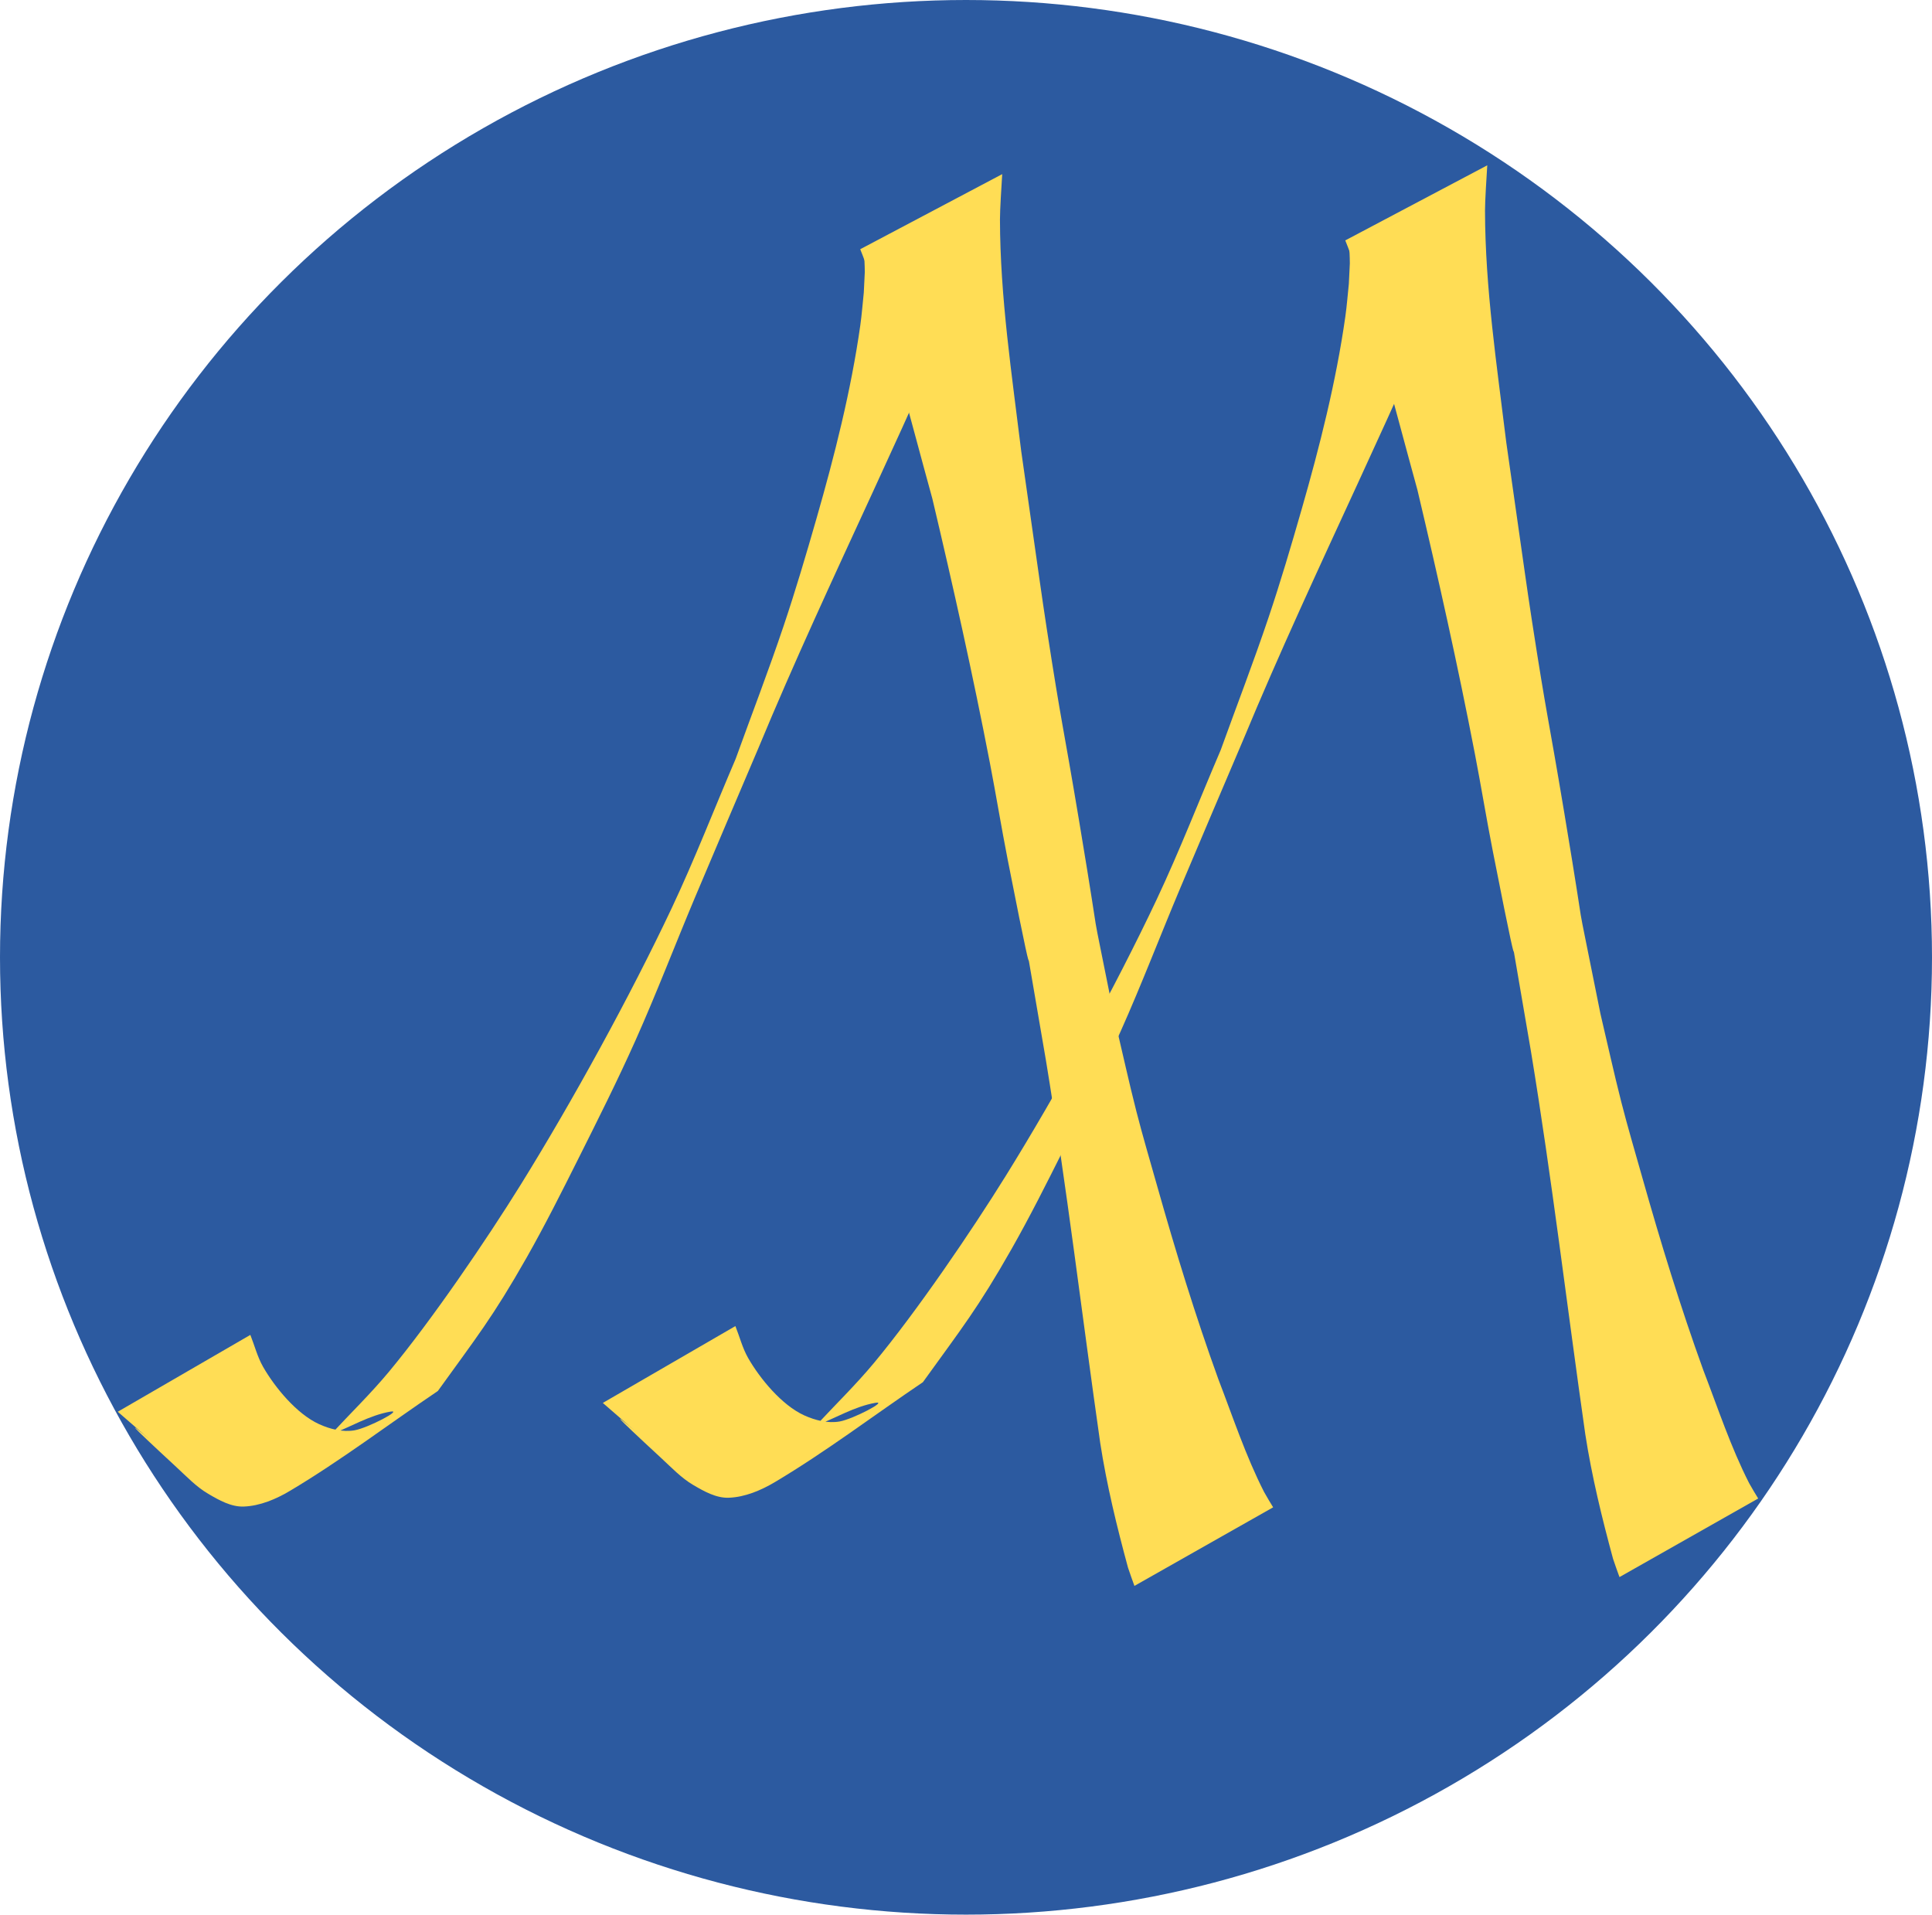
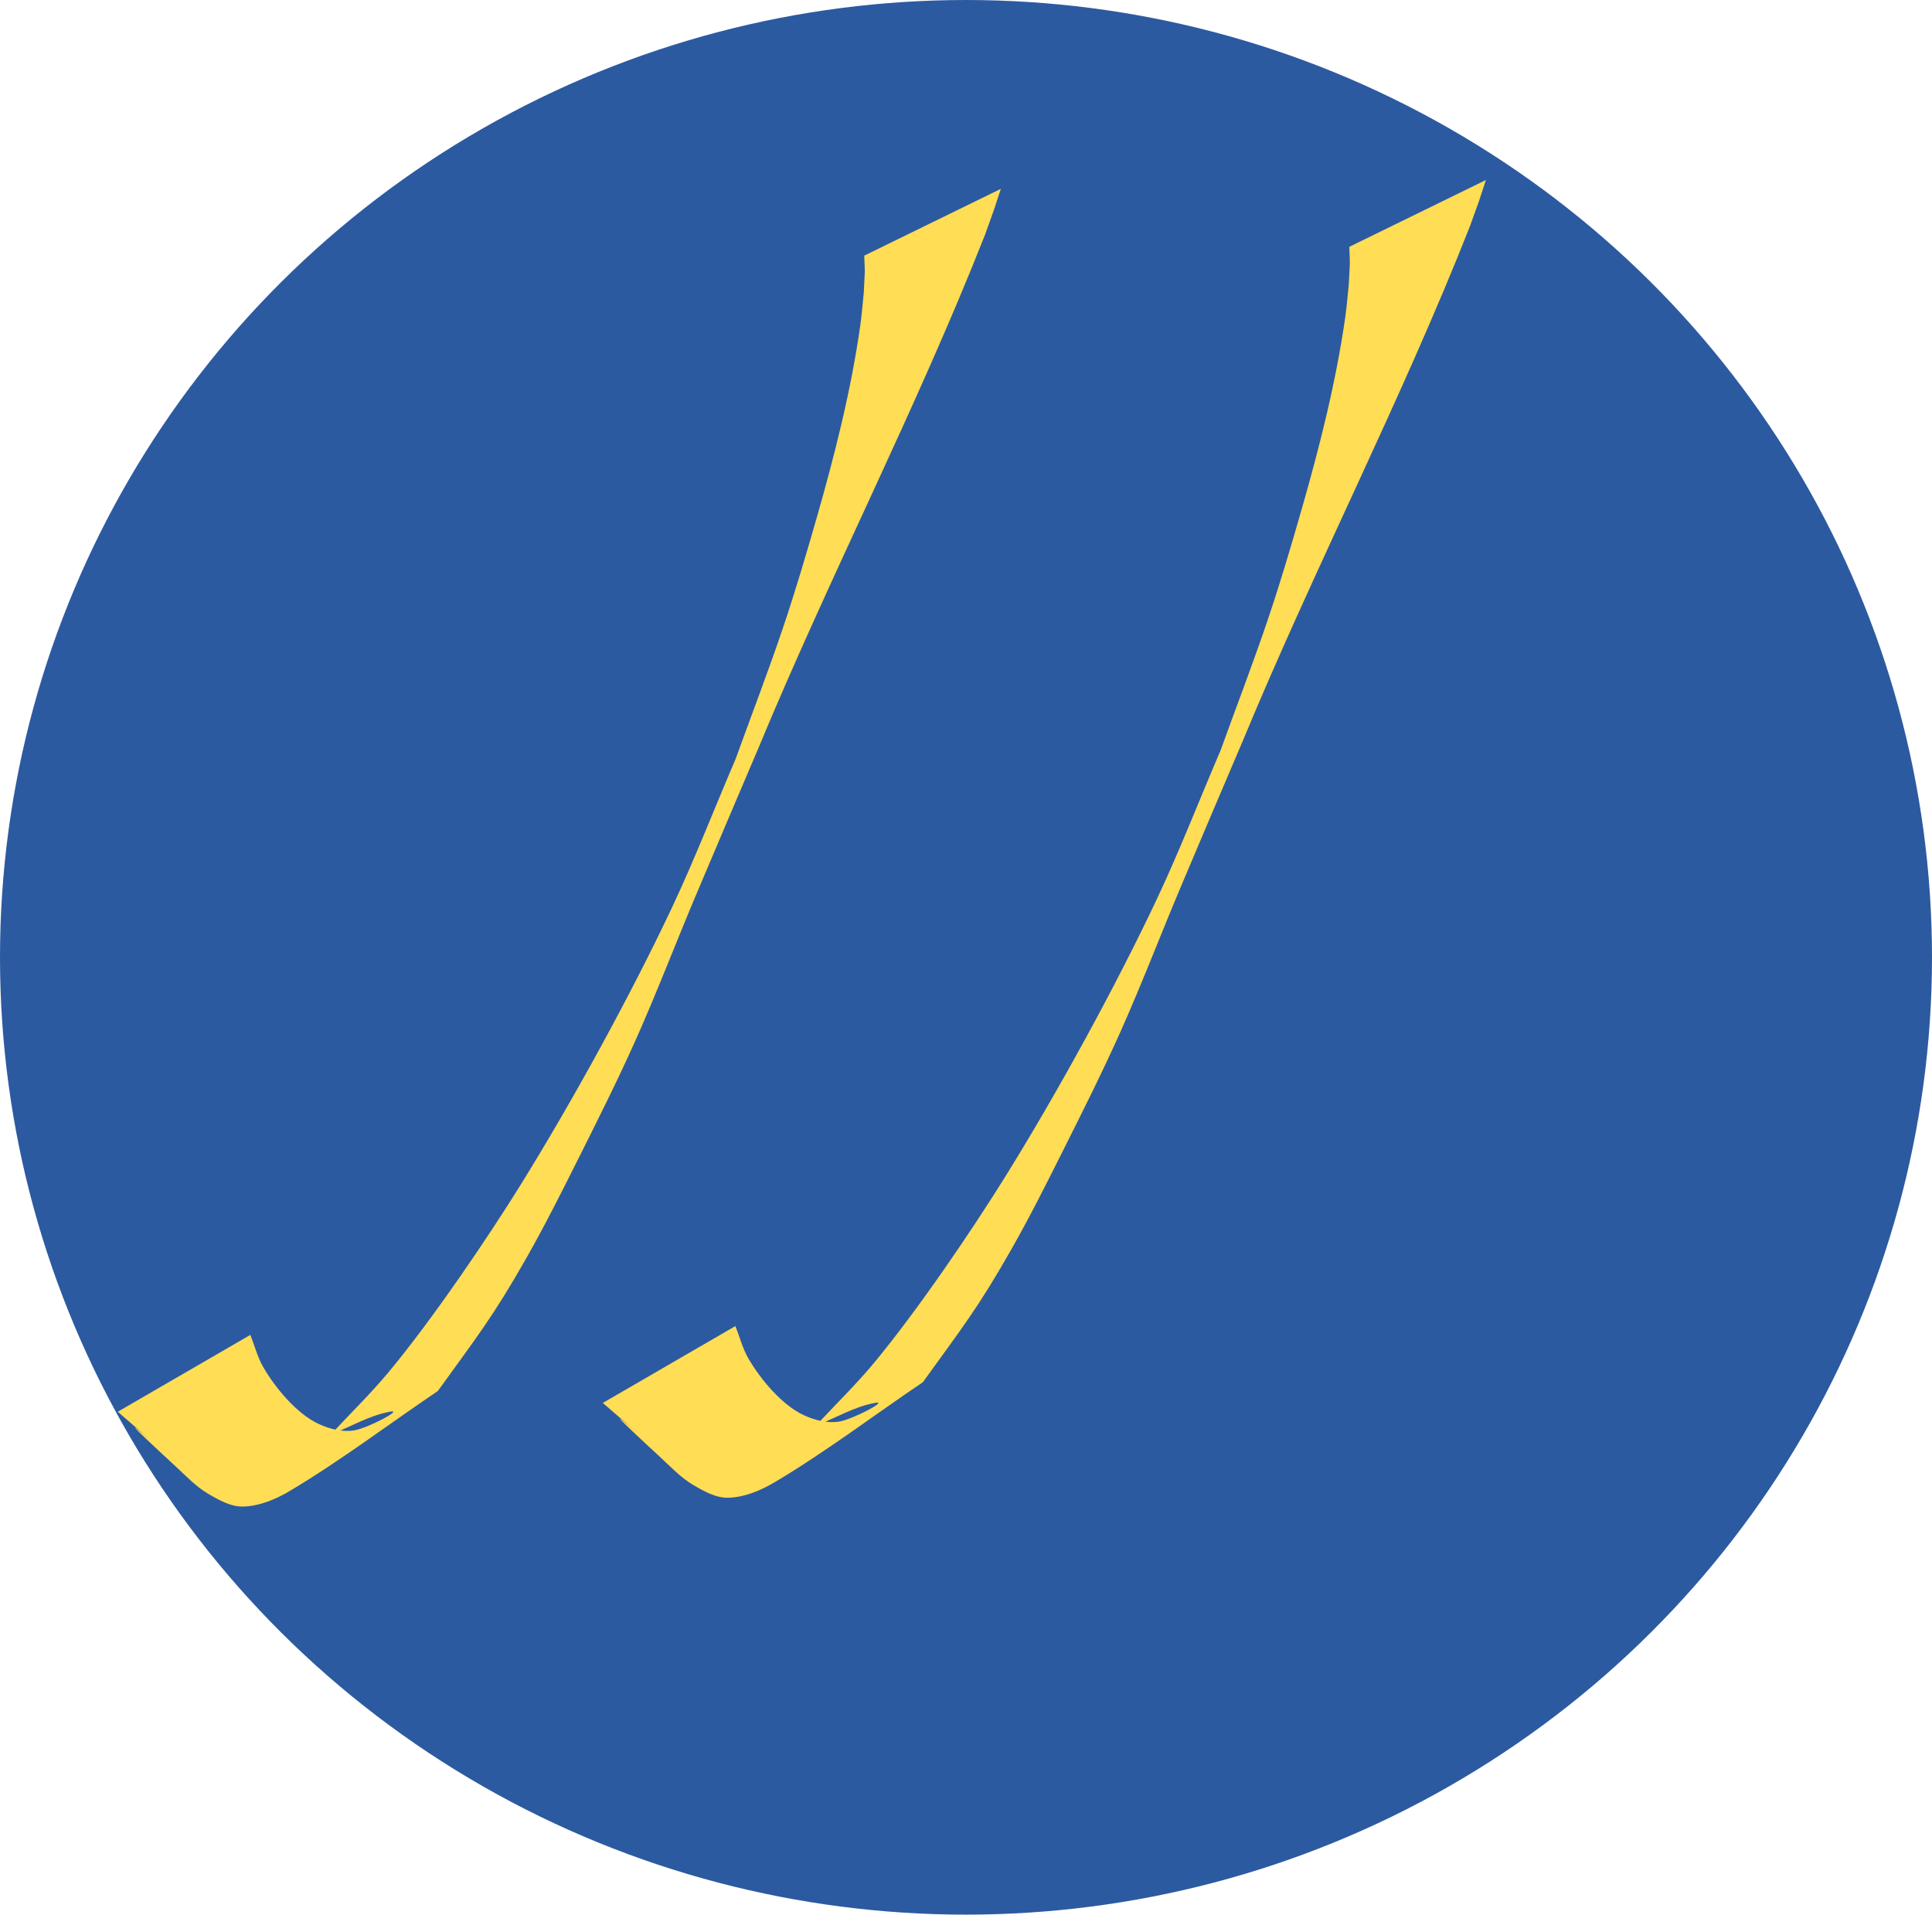
<svg xmlns="http://www.w3.org/2000/svg" xmlns:ns1="http://sodipodi.sourceforge.net/DTD/sodipodi-0.dtd" xmlns:ns2="http://www.inkscape.org/namespaces/inkscape" xmlns:xlink="http://www.w3.org/1999/xlink" width="115.924mm" height="114.882mm" viewBox="0 0 115.924 114.882" version="1.1" id="svg5" ns1:docname="logo_calligM_2021508.svg" ns2:version="1.1-alpha (17bc9184, 2021-03-28)">
  <ns1:namedview id="namedview7" pagecolor="#ffffff" bordercolor="#666666" borderopacity="1.0" objecttolerance="10.0" gridtolerance="10.0" guidetolerance="10.0" ns2:pageshadow="2" ns2:pageopacity="0.0" ns2:pagecheckerboard="0" ns2:document-units="mm" showgrid="false" width="100mm" showguides="true" ns2:zoom="1.4552083" ns2:cx="290.33644" ns2:cy="190.00716" ns2:window-width="1920" ns2:window-height="1027" ns2:window-x="1441" ns2:window-y="26" ns2:window-maximized="0" ns2:current-layer="layer1" />
  <defs id="defs2" />
  <g ns2:label="Layer 1" ns2:groupmode="layer" id="layer1" transform="translate(7.393,0.384)">
    <ellipse style="fill:#2c5aa0;fill-rule:evenodd;stroke-width:0.258" id="path4923" cx="50.569" cy="57.057" rx="57.962" ry="57.441" />
    <g id="g68" style="fill:#ffdd55">
      <g id="g4804" style="fill:#ffdd55">
        <path style="fill:#ffdd55;fill-opacity:1;fill-rule:nonzero;stroke:none;stroke-width:0.265" id="path4558" d="m 28.777,83.794 c 5.789,5.048 -2.847,-2.556 3.506,3.311 0.614,0.567 1.2,1.191 1.921,1.614 0.651,0.382 1.377,0.792 2.132,0.764 0.977,-0.036 1.937,-0.445 2.777,-0.945 3.065,-1.825 5.913,-3.993 8.87,-5.989 2.301,-3.198 3.294,-4.419 5.333,-8.015 1.094,-1.929 2.089,-3.912 3.082,-5.894 1.184,-2.364 2.372,-4.728 3.45,-7.142 1.258,-2.817 2.36,-5.702 3.556,-8.546 1.257,-2.99 2.536,-5.97 3.803,-8.955 4.304,-10.376 9.487,-20.37 13.606,-30.823 0.719,-2.011 0.407,-1.091 0.95,-2.756 0,0 -8.195,4.007 -8.195,4.007 v 0 c 0.049,1.322 0.045,0.582 -0.028,2.222 -0.07,0.655 -0.117,1.312 -0.21,1.964 -0.556,3.916 -1.539,7.796 -2.629,11.591 -0.622,2.166 -1.26,4.329 -1.979,6.465 -0.899,2.672 -1.914,5.303 -2.871,7.954 -1.281,2.989 -2.455,6.026 -3.842,8.967 -2.47,5.236 -5.964,11.603 -9.053,16.58 -2.049,3.301 -5.327,8.118 -7.902,11.219 -1.095,1.318 -2.328,2.514 -3.493,3.771 1.191,-0.457 2.317,-1.151 3.573,-1.371 0.794,-0.139 -1.35,0.98 -2.144,1.12 -0.709,0.125 -1.473,-0.069 -2.129,-0.367 -1.346,-0.611 -2.657,-2.207 -3.363,-3.438 -0.342,-0.598 -0.511,-1.279 -0.766,-1.919 0,0 -7.955,4.611 -7.955,4.611 z" />
-         <path style="fill:#ffdd55;fill-opacity:1;fill-rule:nonzero;stroke:none;stroke-width:0.265" id="path4560" d="m 73.327,14.041 c 0.1,0.26 0.208,0.516 0.299,0.78 0.536,1.553 0.552,1.784 1.06,3.536 0.275,0.949 0.572,1.893 0.839,2.844 0.729,2.598 1.412,5.209 2.13,7.81 1.248,5.27 2.43,10.555 3.455,15.873 0.371,1.922 0.686,3.855 1.063,5.776 2.359,12.011 0.235,0.117 2.291,12.021 1.259,7.639 2.167,15.327 3.263,22.989 0.391,2.531 0.997,5.011 1.667,7.48 0.267,0.774 0.138,0.409 0.385,1.094 0,0 8.323,-4.715 8.323,-4.715 v 0 C 97.749,88.946 97.93,89.253 97.558,88.608 96.453,86.437 95.687,84.109 94.814,81.84 93.435,78.031 92.249,74.163 91.147,70.264 90.723,68.764 90.279,67.269 89.893,65.759 89.443,63.999 89.057,62.223 88.639,60.455 86.776,51.127 88.07,57.989 86.465,48.376 85.454,42.322 85.451,42.847 84.517,36.8 84.232,34.949 83.977,33.093 83.71,31.24 83.467,29.548 83.228,27.855 82.987,26.162 82.425,21.554 81.719,16.912 81.711,12.257 c -0.001,-0.606 0.09,-1.988 0.135,-2.722 0,0 -8.518,4.505 -8.518,4.505 z" />
      </g>
      <use x="0" y="0" xlink:href="#g4804" id="use4806" transform="translate(-29.104,0.529)" width="100%" height="100%" style="fill:#ffdd55" />
    </g>
  </g>
</svg>